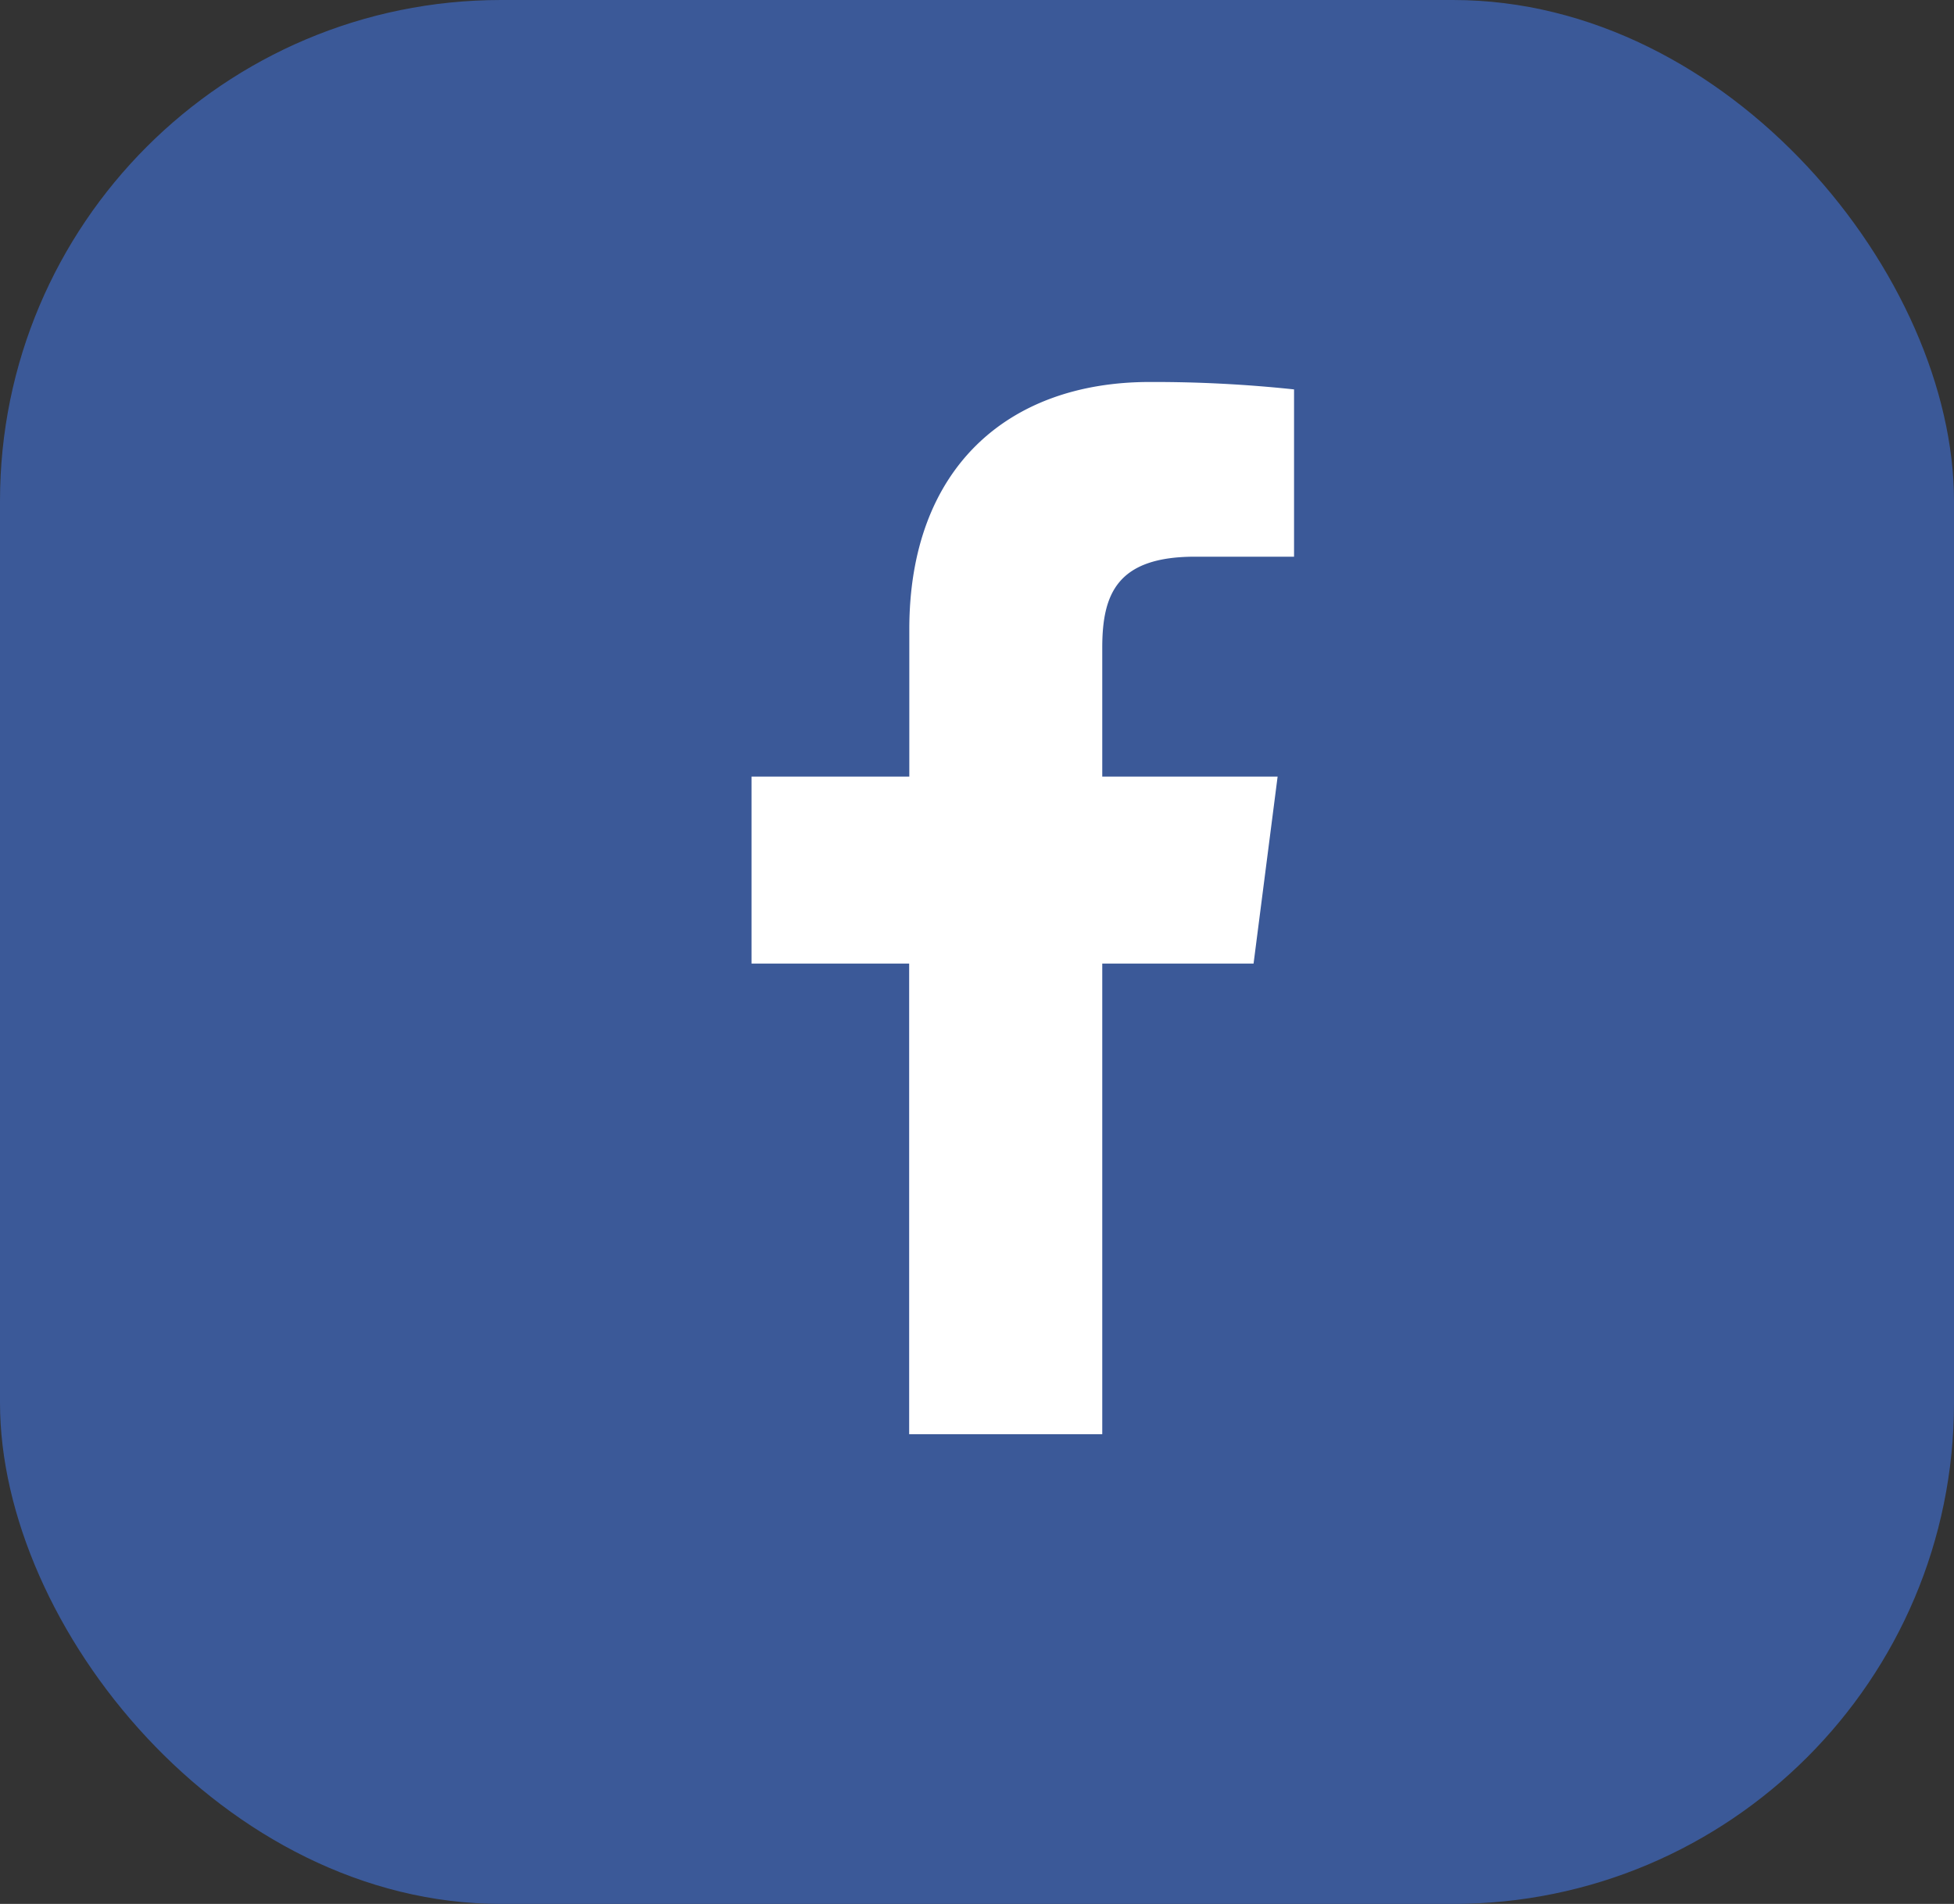
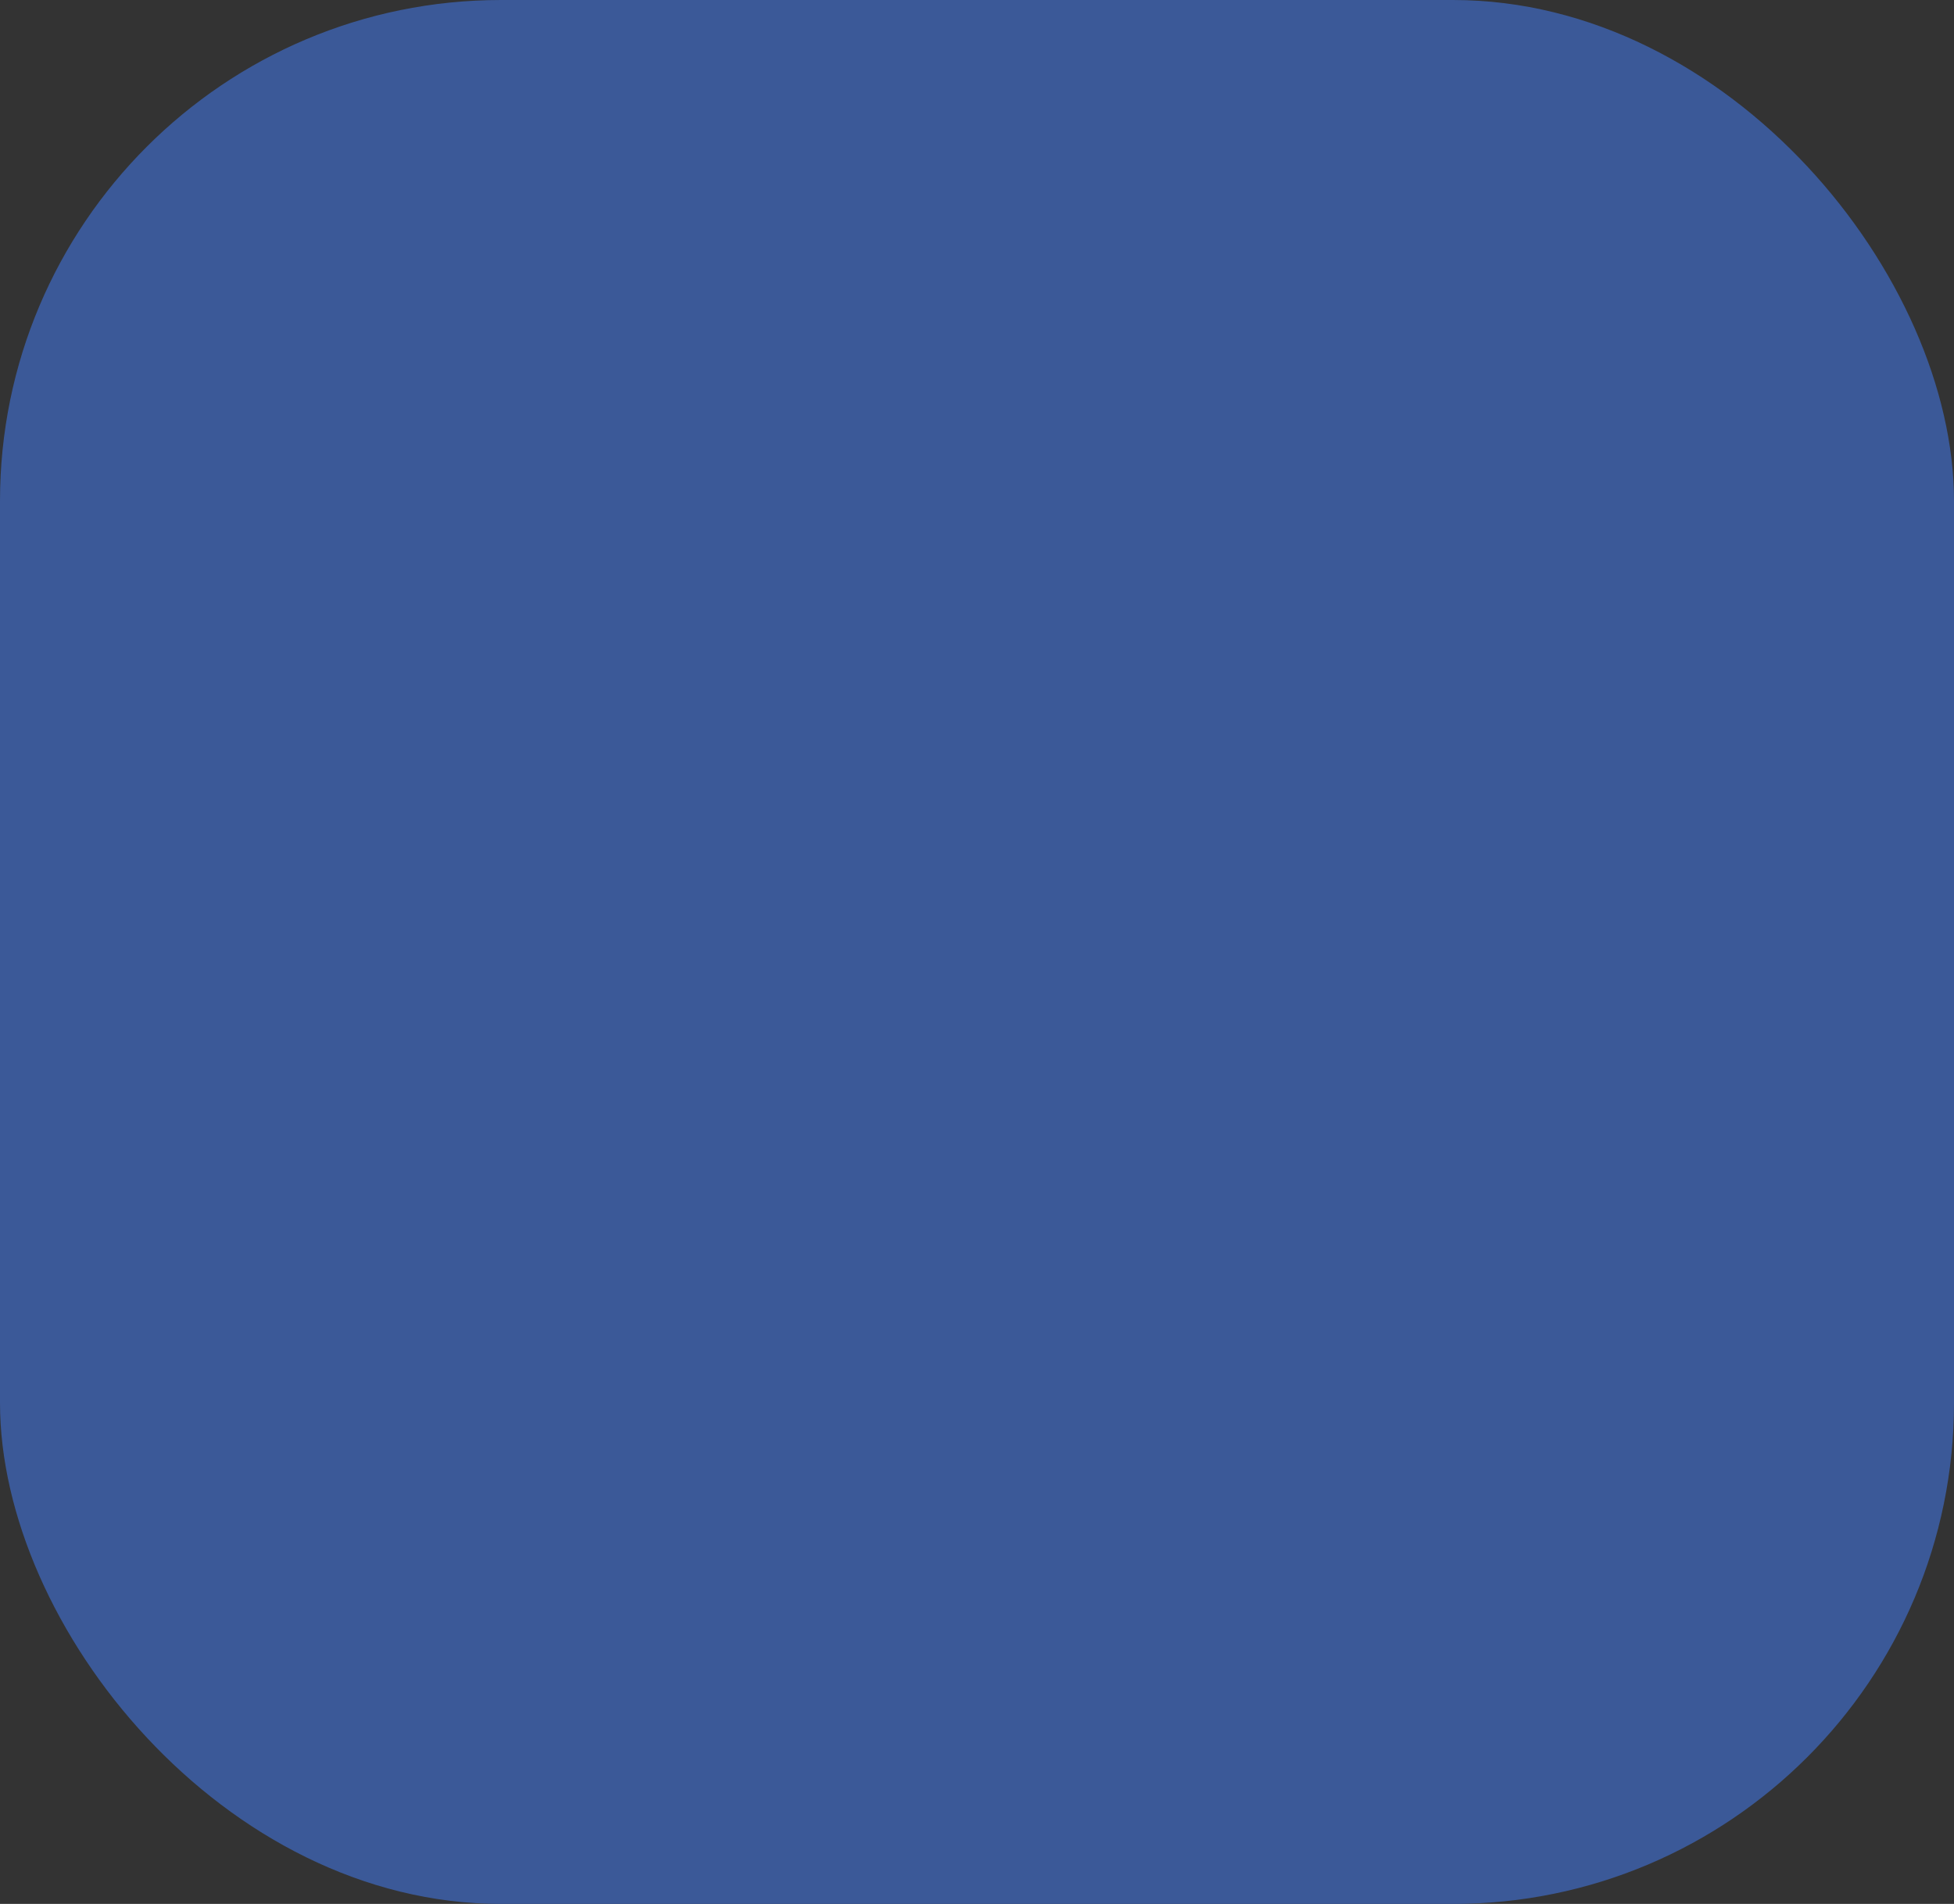
<svg xmlns="http://www.w3.org/2000/svg" width="39" height="38" viewBox="0 0 39 38">
  <rect x="0" y="0" width="39" height="38" fill="#333333" stroke="none" />
  <g id="グループ_159" data-name="グループ 159" transform="translate(0 -0.091)">
    <rect id="長方形_98" data-name="長方形 98" width="39" height="38" rx="10" transform="translate(0 0.091)" fill="#3b5998" />
-     <path id="パス_100" data-name="パス 100" d="M8.851-14.889h1.977v-3.339a26.417,26.417,0,0,0-2.879-.148c-2.851,0-4.8,1.739-4.8,4.934V-10.5H0v3.732H3.146V2.625H7V-6.768H10.02L10.5-10.5H7v-2.572C7-14.15,7.3-14.889,8.851-14.889Z" transform="translate(15 26.091)" fill="#fff" />
  </g>
</svg>